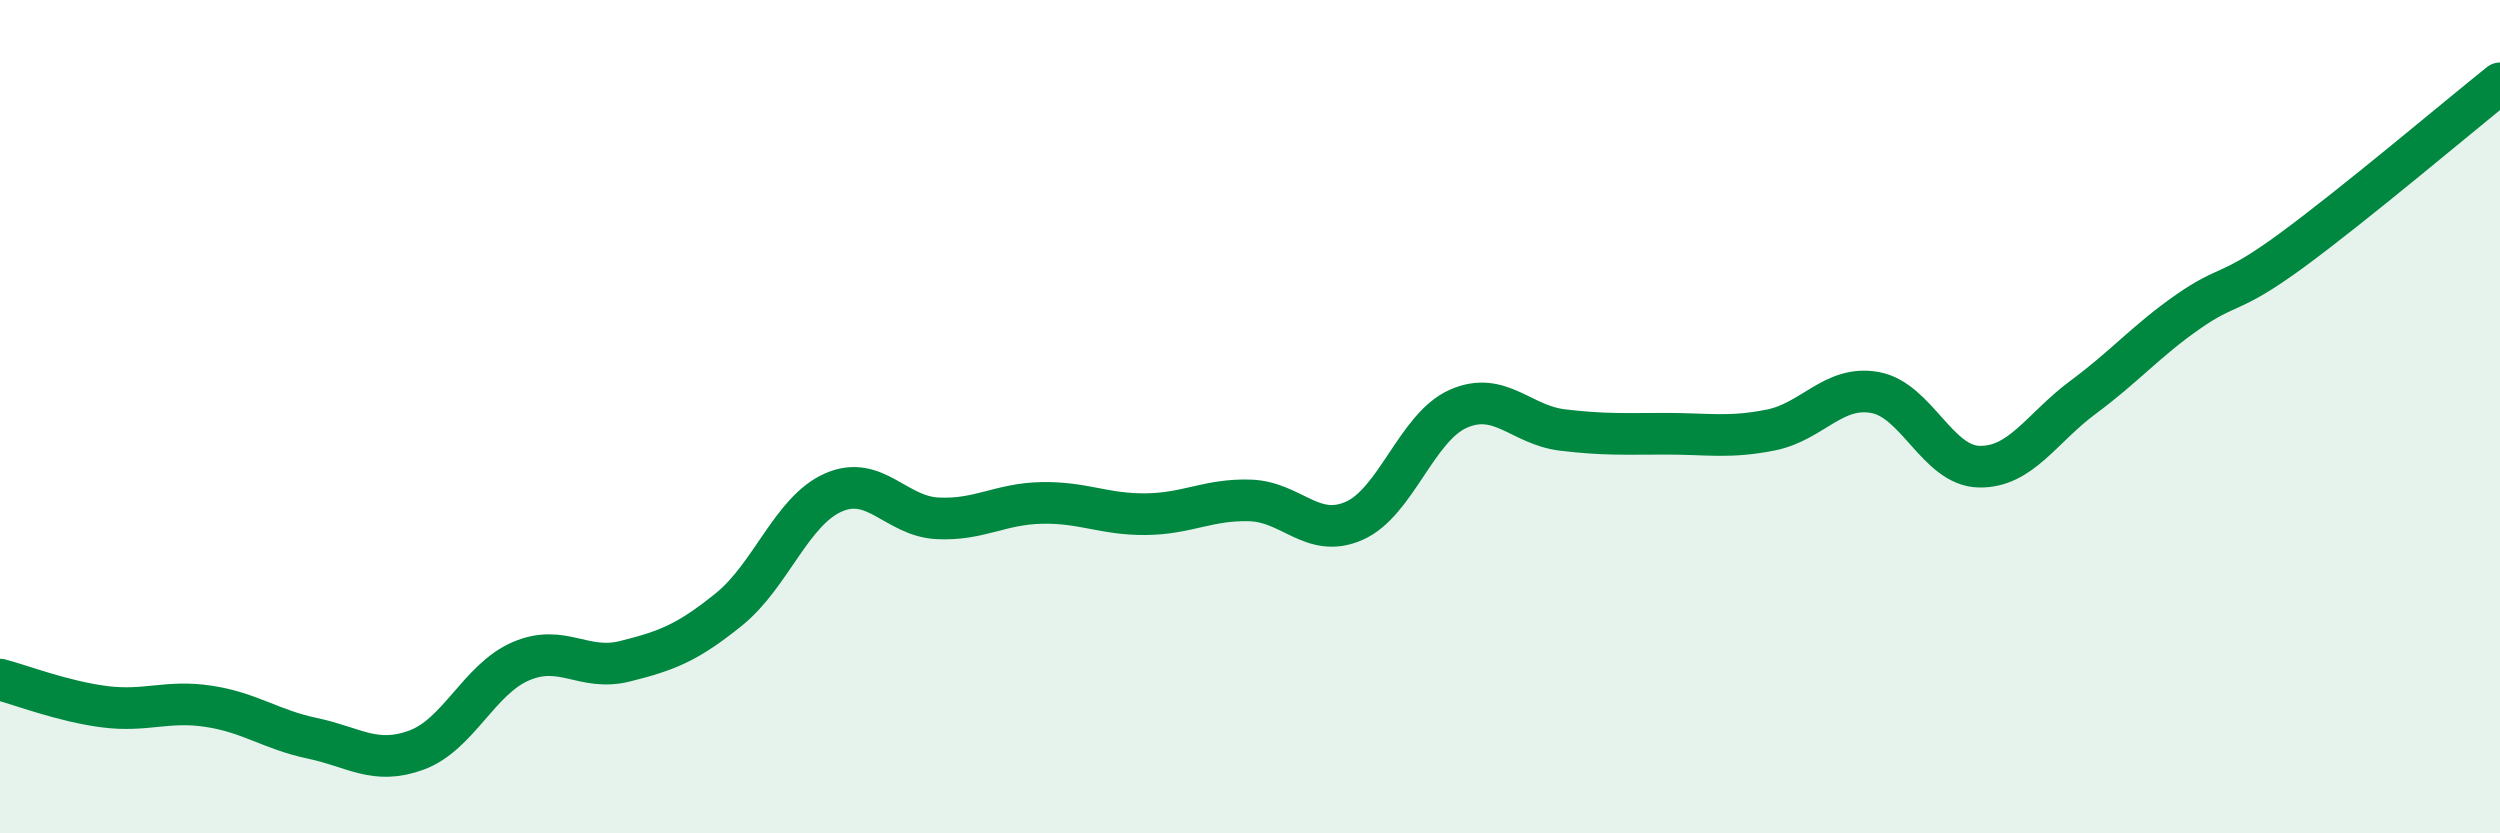
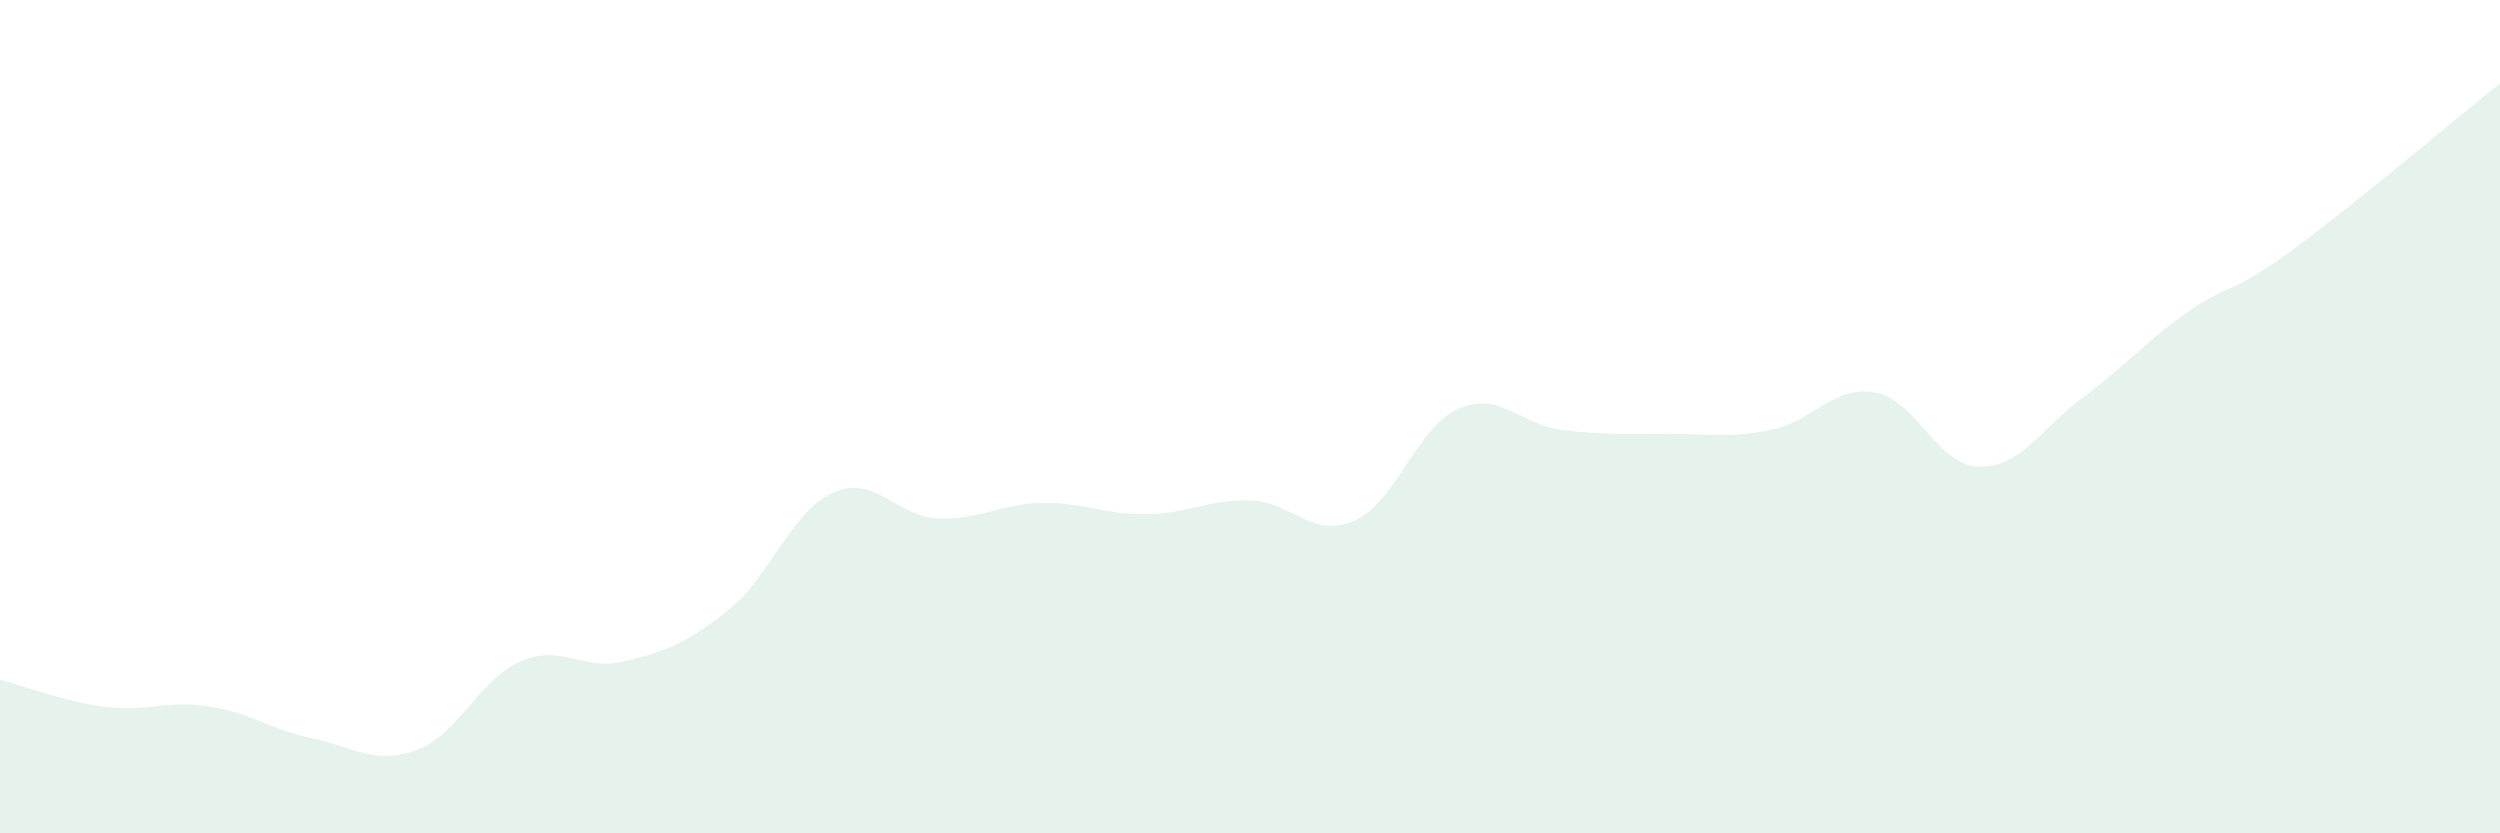
<svg xmlns="http://www.w3.org/2000/svg" width="60" height="20" viewBox="0 0 60 20">
  <path d="M 0,16.31 C 0.5,16.44 1.5,16.83 2.5,16.96 C 3.5,17.09 4,16.8 5,16.95 C 6,17.1 6.5,17.51 7.5,17.72 C 8.5,17.93 9,18.37 10,18 C 11,17.63 11.5,16.3 12.5,15.87 C 13.5,15.44 14,16.12 15,15.87 C 16,15.62 16.5,15.43 17.5,14.62 C 18.5,13.81 19,12.26 20,11.82 C 21,11.38 21.5,12.39 22.5,12.44 C 23.5,12.49 24,12.09 25,12.07 C 26,12.05 26.5,12.35 27.5,12.34 C 28.5,12.33 29,11.98 30,12.01 C 31,12.04 31.5,12.94 32.5,12.5 C 33.5,12.06 34,10.25 35,9.81 C 36,9.37 36.5,10.2 37.5,10.32 C 38.5,10.44 39,10.41 40,10.41 C 41,10.41 41.5,10.52 42.5,10.32 C 43.5,10.12 44,9.24 45,9.42 C 46,9.6 46.5,11.18 47.5,11.2 C 48.5,11.22 49,10.27 50,9.53 C 51,8.79 51.5,8.19 52.5,7.49 C 53.5,6.79 53.5,7.11 55,6.01 C 56.5,4.91 59,2.8 60,2L60 20L0 20Z" fill="#008740" opacity="0.1" stroke-linecap="round" stroke-linejoin="round" />
-   <path d="M 0,16.31 C 0.5,16.44 1.5,16.83 2.5,16.96 C 3.5,17.09 4,16.8 5,16.95 C 6,17.1 6.5,17.51 7.5,17.72 C 8.5,17.93 9,18.37 10,18 C 11,17.63 11.5,16.3 12.5,15.87 C 13.5,15.44 14,16.12 15,15.87 C 16,15.62 16.5,15.43 17.5,14.62 C 18.5,13.81 19,12.26 20,11.82 C 21,11.38 21.5,12.39 22.5,12.44 C 23.5,12.49 24,12.09 25,12.07 C 26,12.05 26.5,12.35 27.5,12.34 C 28.5,12.33 29,11.98 30,12.01 C 31,12.04 31.5,12.94 32.5,12.5 C 33.5,12.06 34,10.25 35,9.81 C 36,9.37 36.5,10.2 37.5,10.32 C 38.5,10.44 39,10.41 40,10.41 C 41,10.41 41.5,10.52 42.5,10.32 C 43.5,10.12 44,9.24 45,9.42 C 46,9.6 46.5,11.18 47.5,11.2 C 48.5,11.22 49,10.27 50,9.53 C 51,8.79 51.5,8.19 52.5,7.49 C 53.5,6.79 53.5,7.11 55,6.01 C 56.5,4.91 59,2.8 60,2" stroke="#008740" stroke-width="1" fill="none" stroke-linecap="round" stroke-linejoin="round" />
</svg>